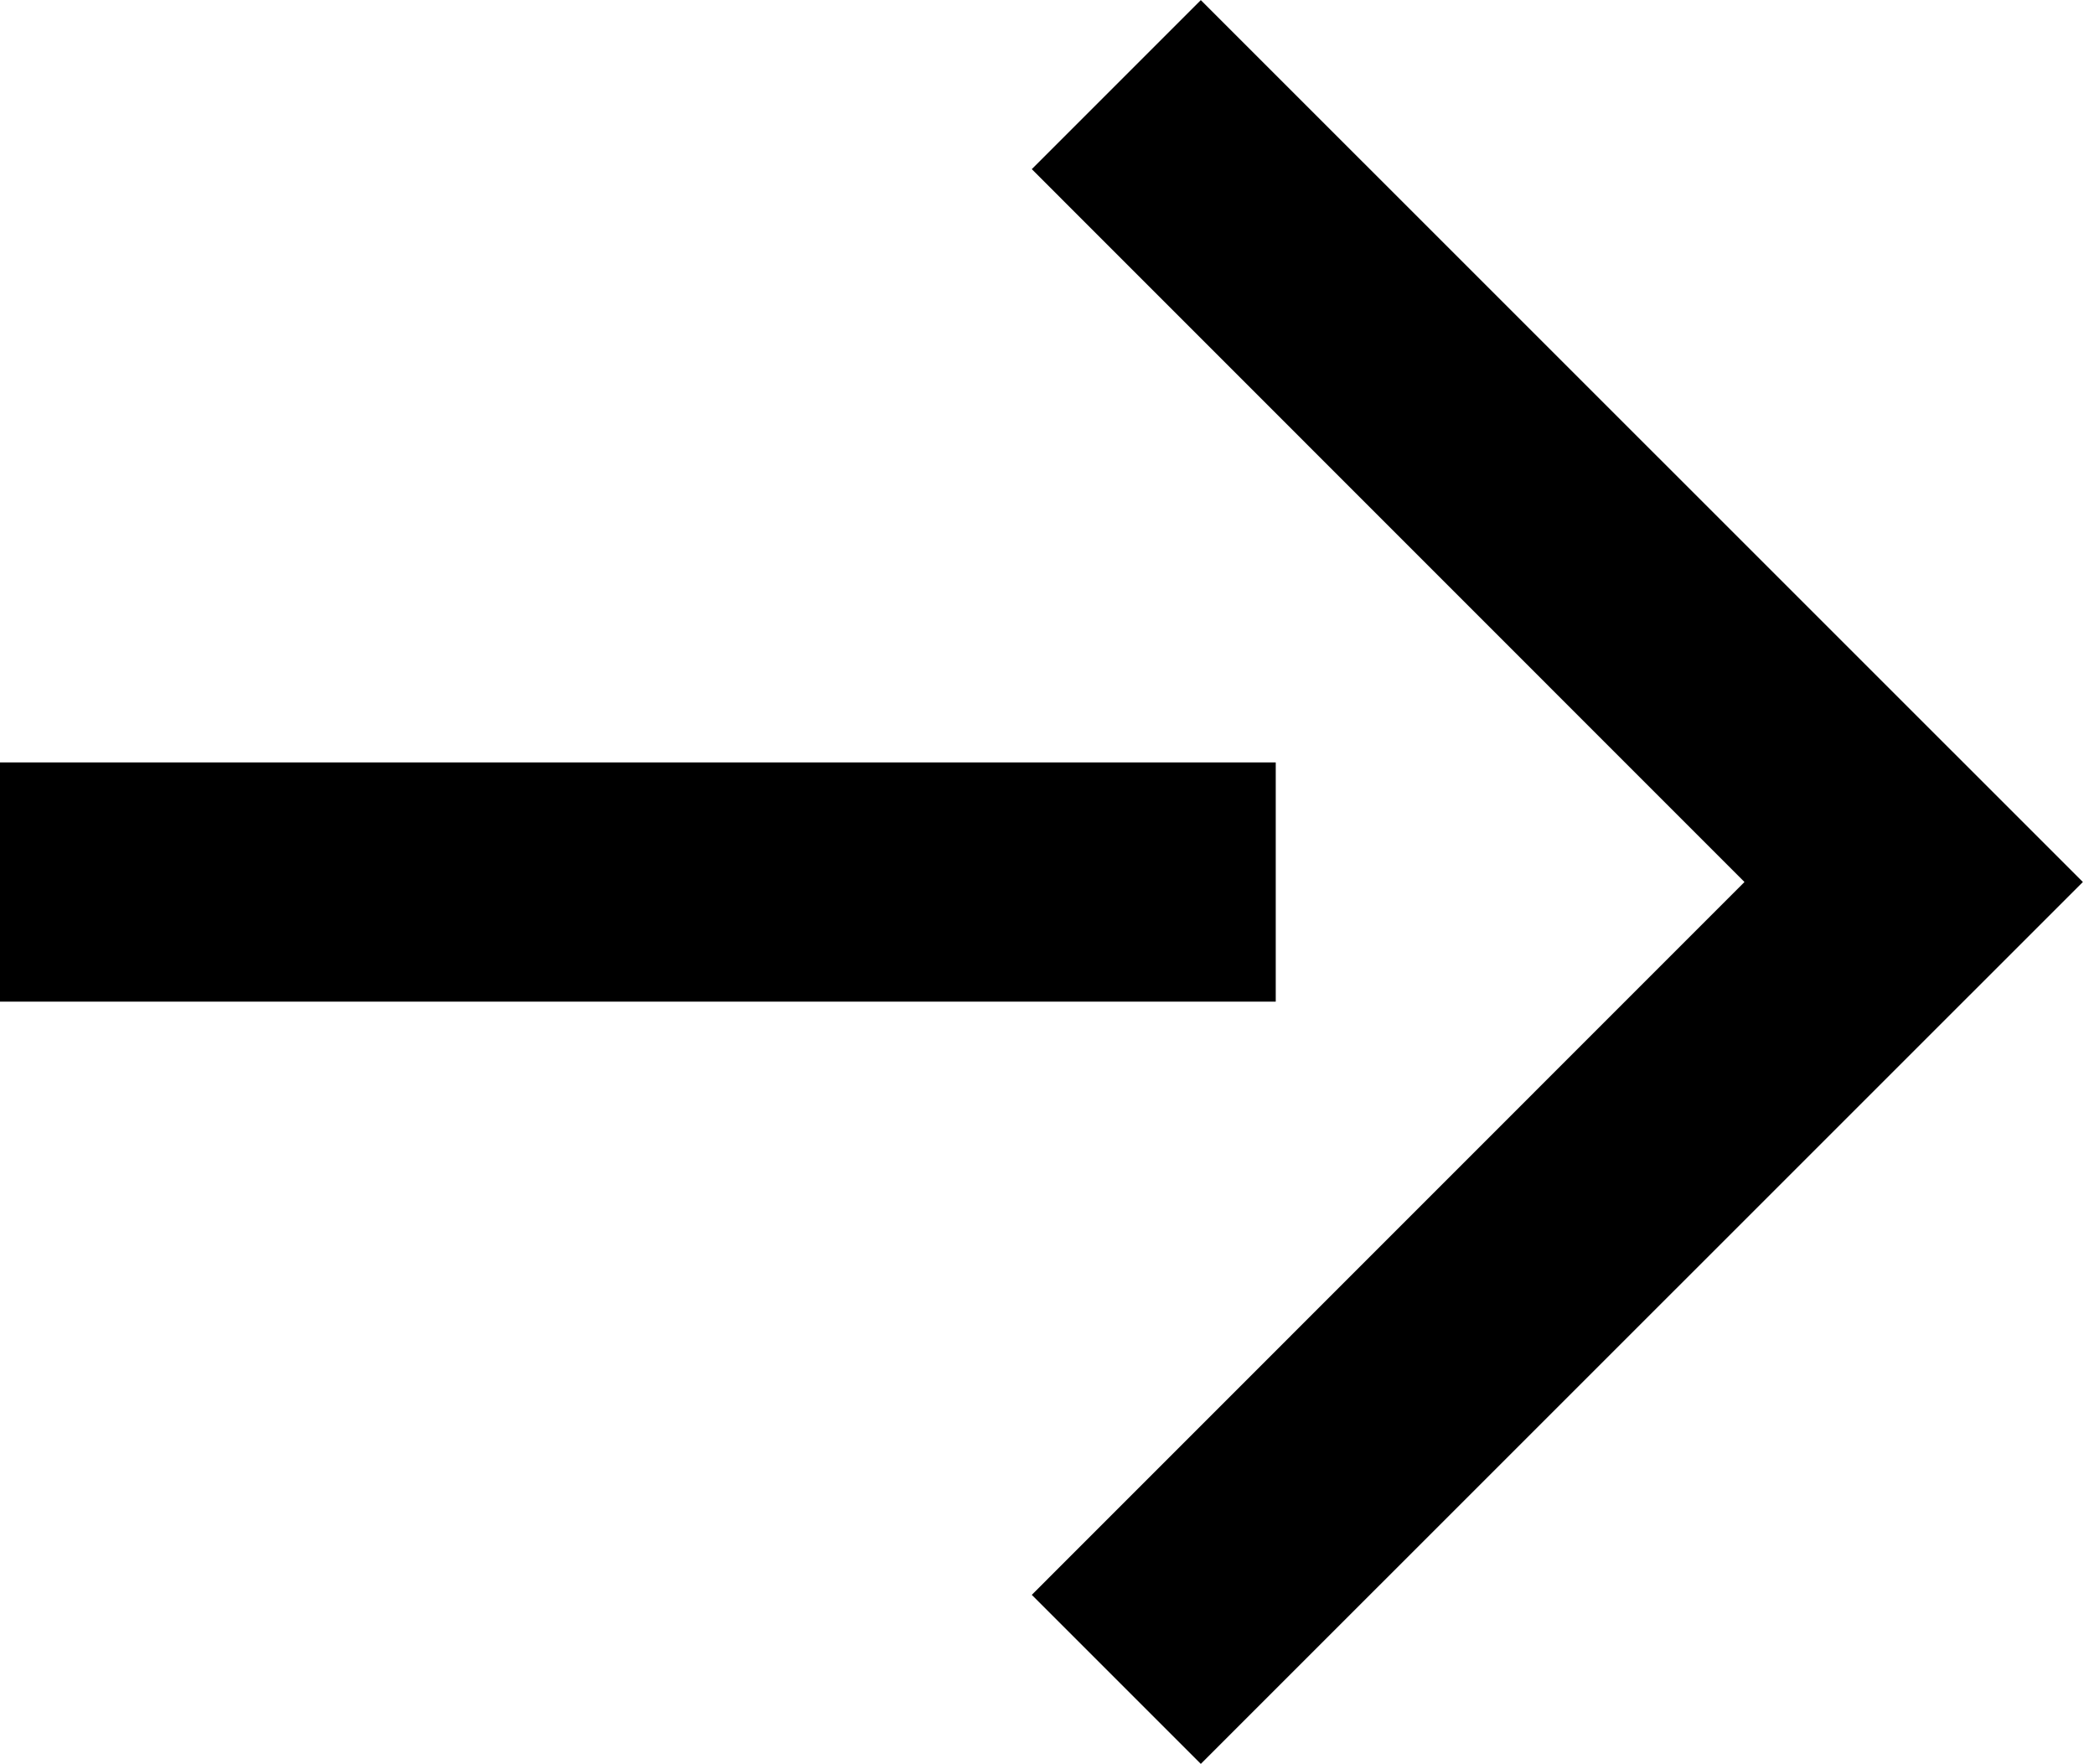
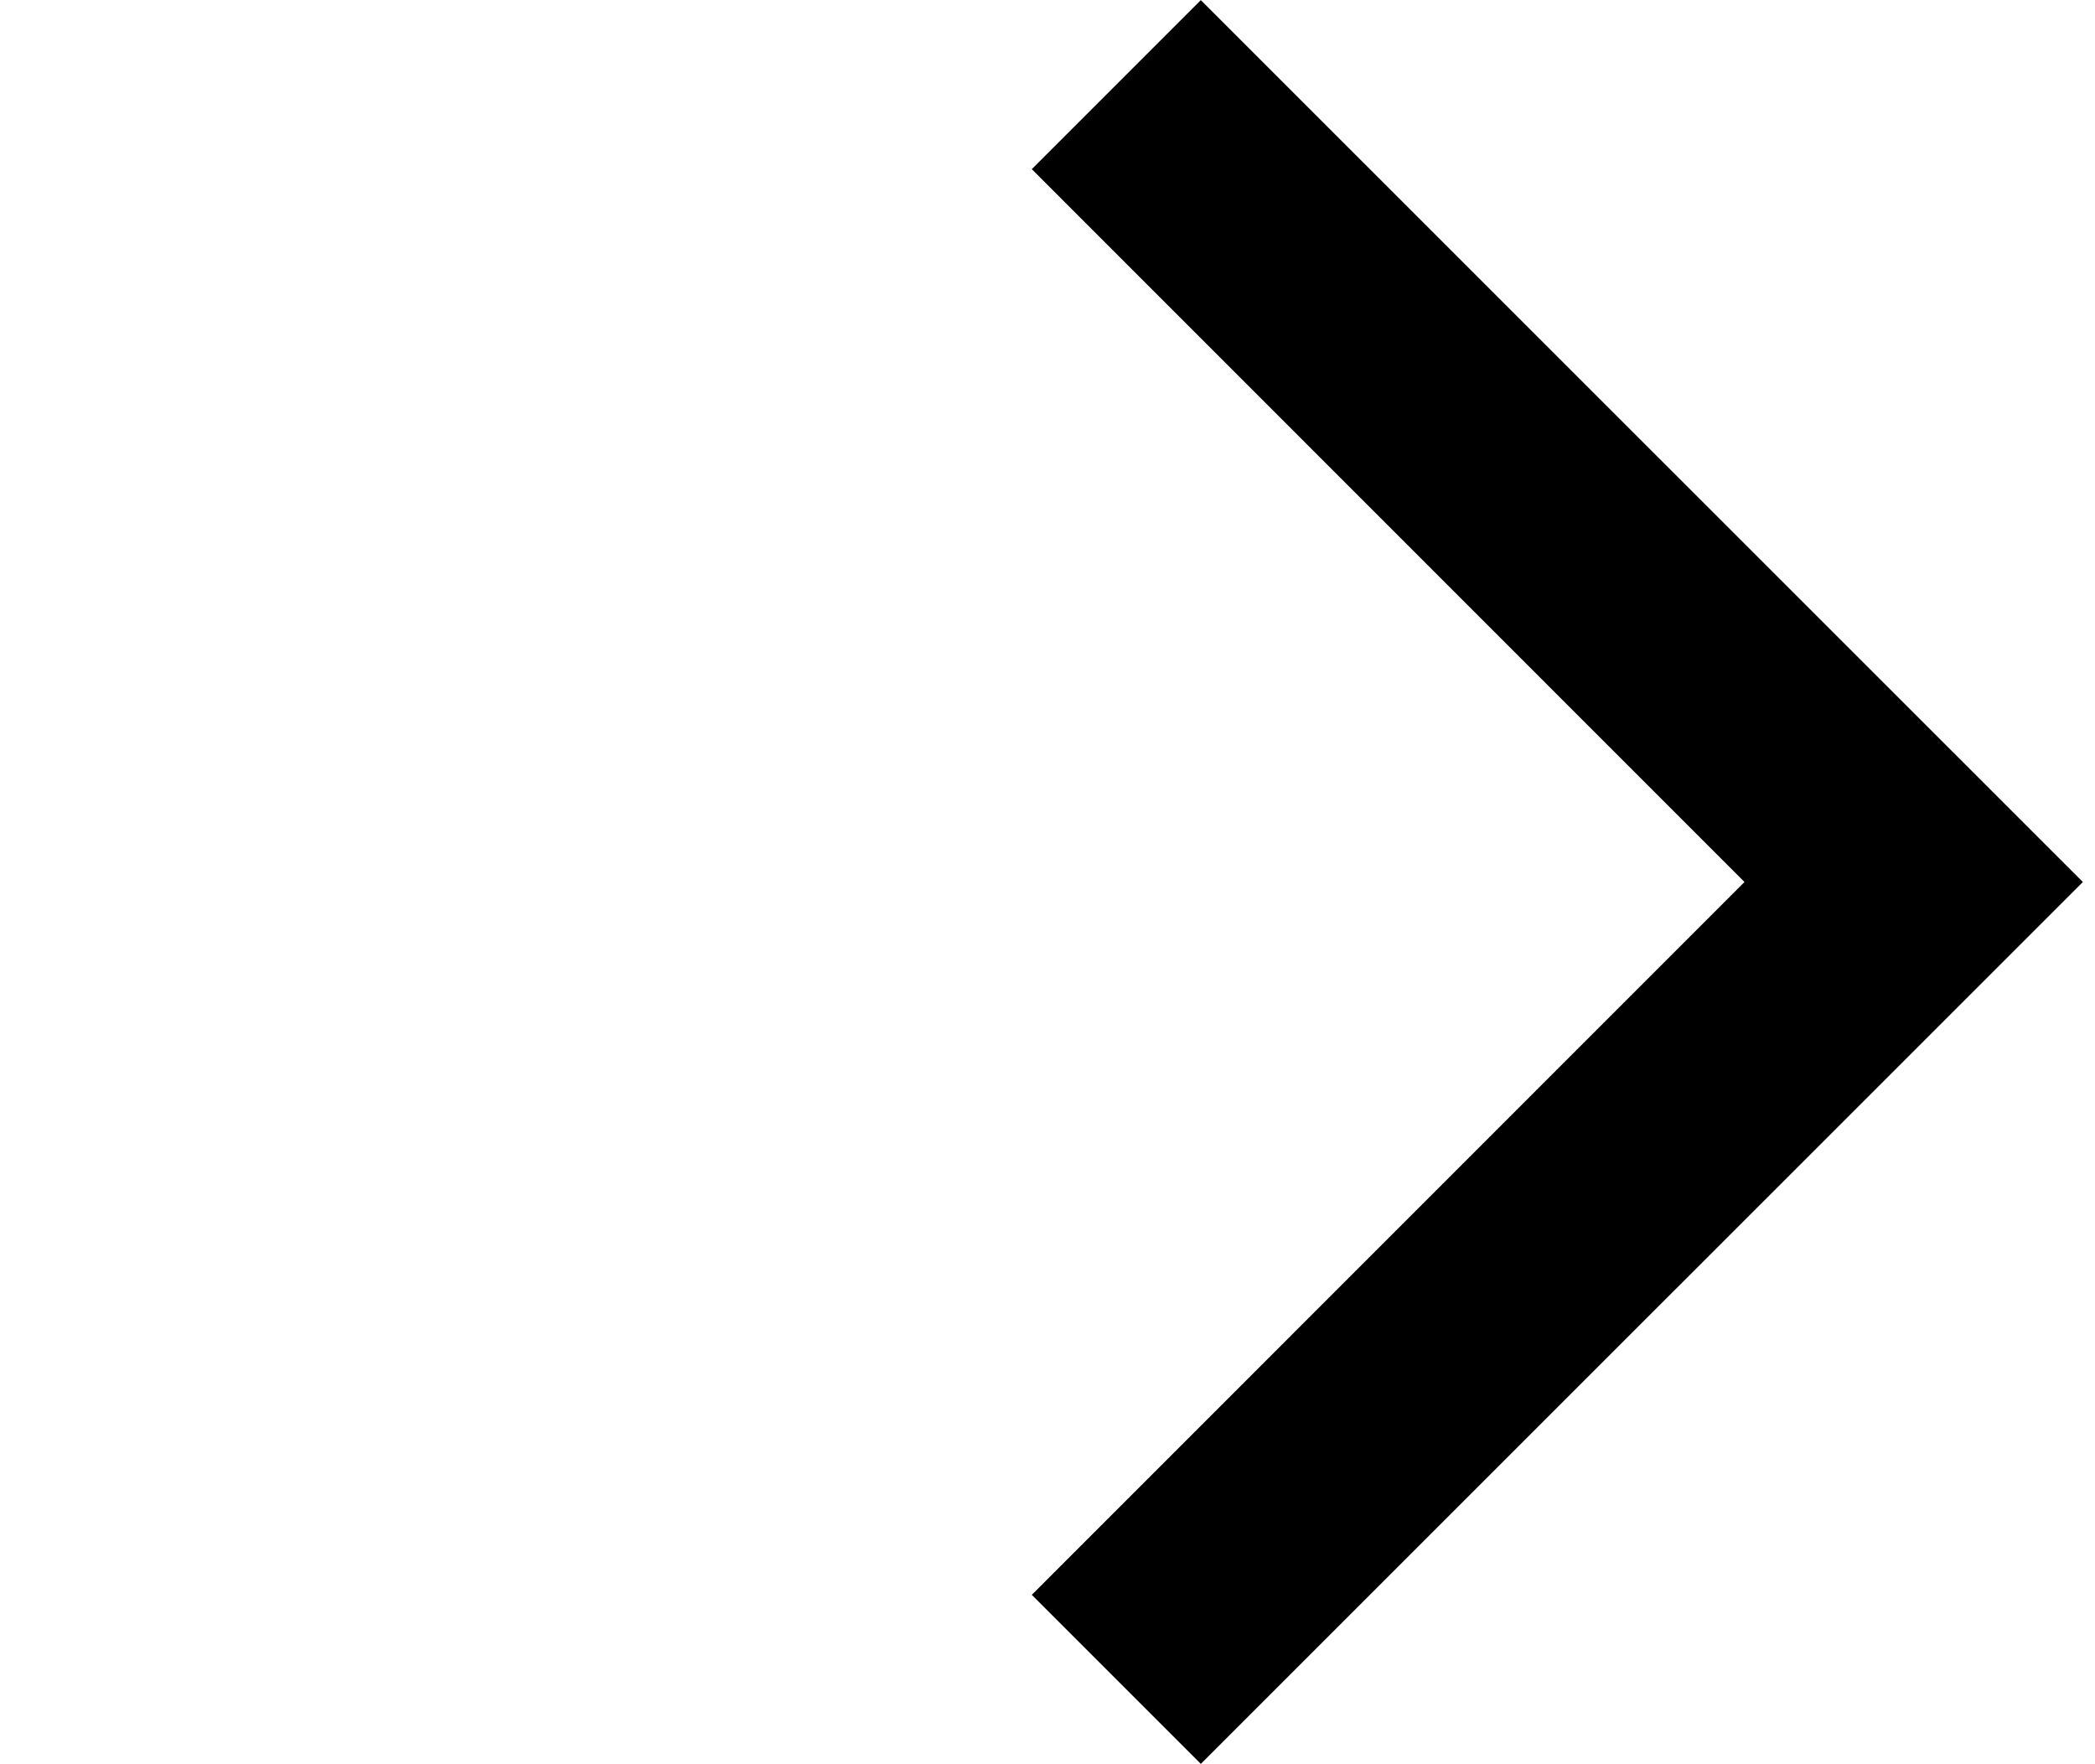
<svg xmlns="http://www.w3.org/2000/svg" version="1.1" width="38" height="32" viewBox="0 0 38 32">
{%- comment -%}Auto-disabled. Yoast plugin is taking care of SEO output.{%- endcomment -%}
{%- if disabled_by_yoast_seo -%}
<title>right-arrow</title>
{%- comment -%} End Yoast auto-disable. {%- endcomment -%}
{%- endif -%}
- <path d="M21.781 31.994l-3.066-3.066 12.927-12.93-12.927-12.93 3.066-3.066 15.999 15.996zM23.14 18.168h-23.14v-4.339h23.14z" />
+ <path d="M21.781 31.994l-3.066-3.066 12.927-12.93-12.927-12.93 3.066-3.066 15.999 15.996zM23.14 18.168h-23.14h23.14z" />
</svg>